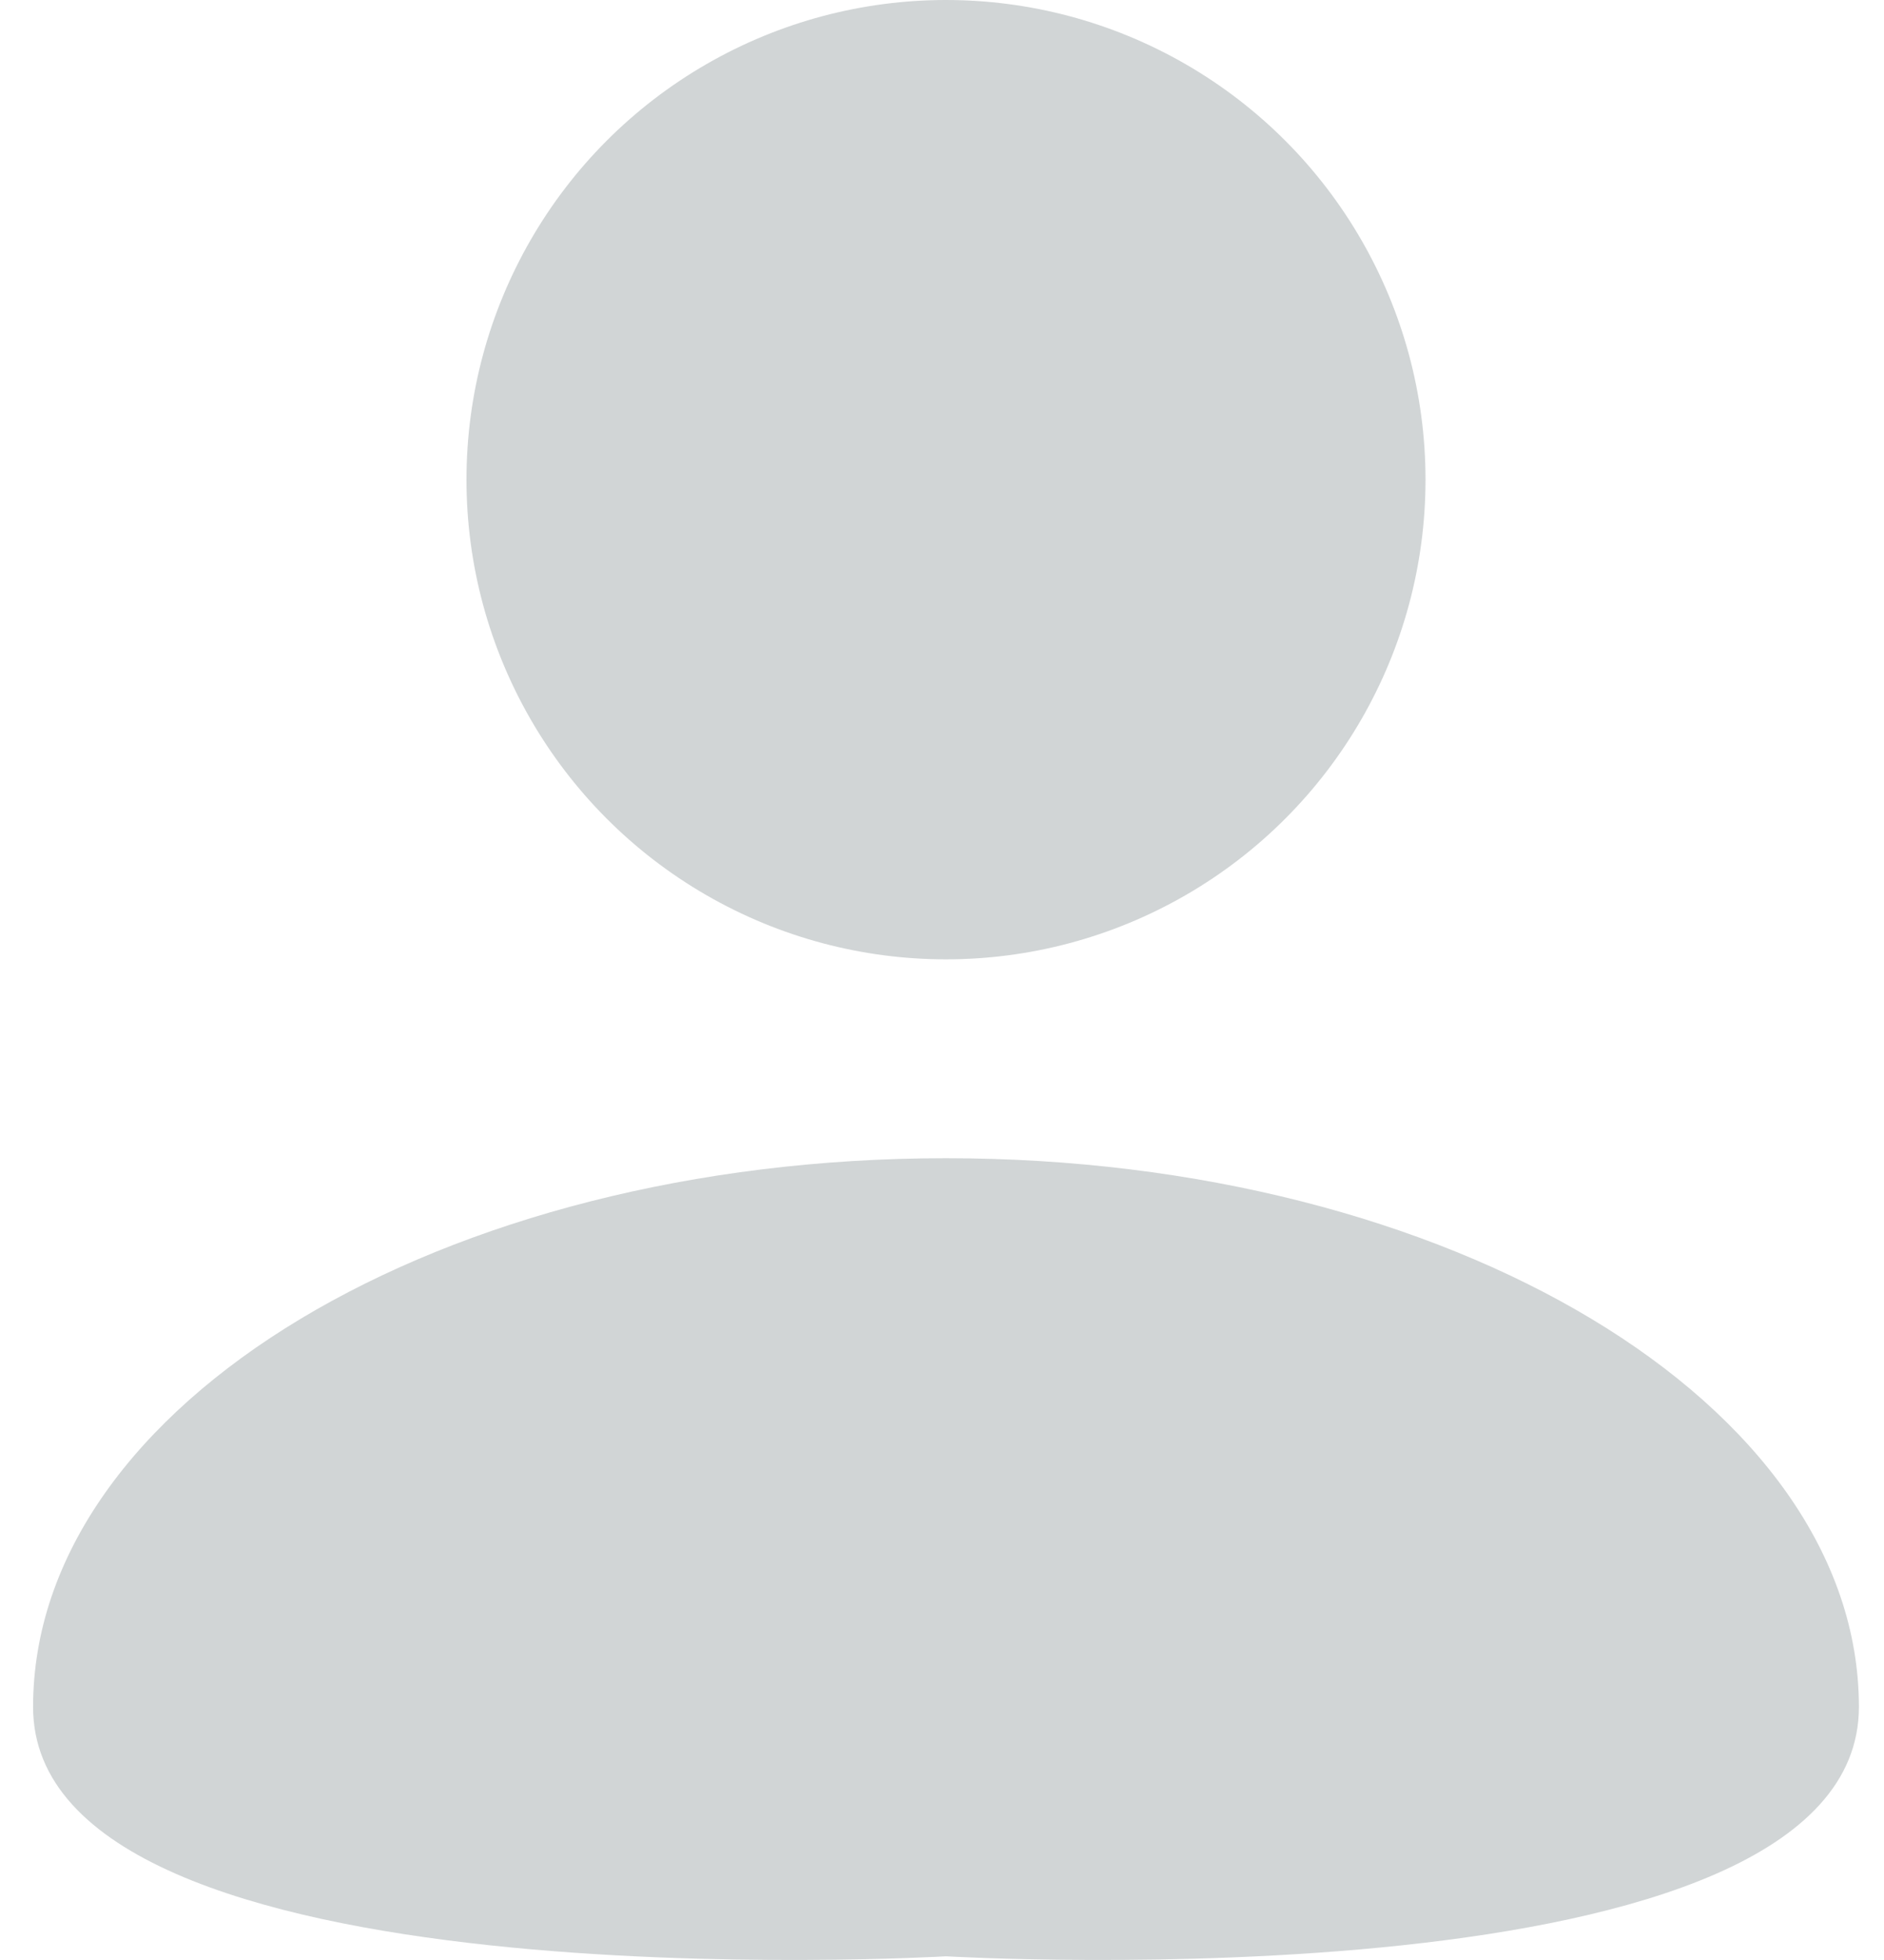
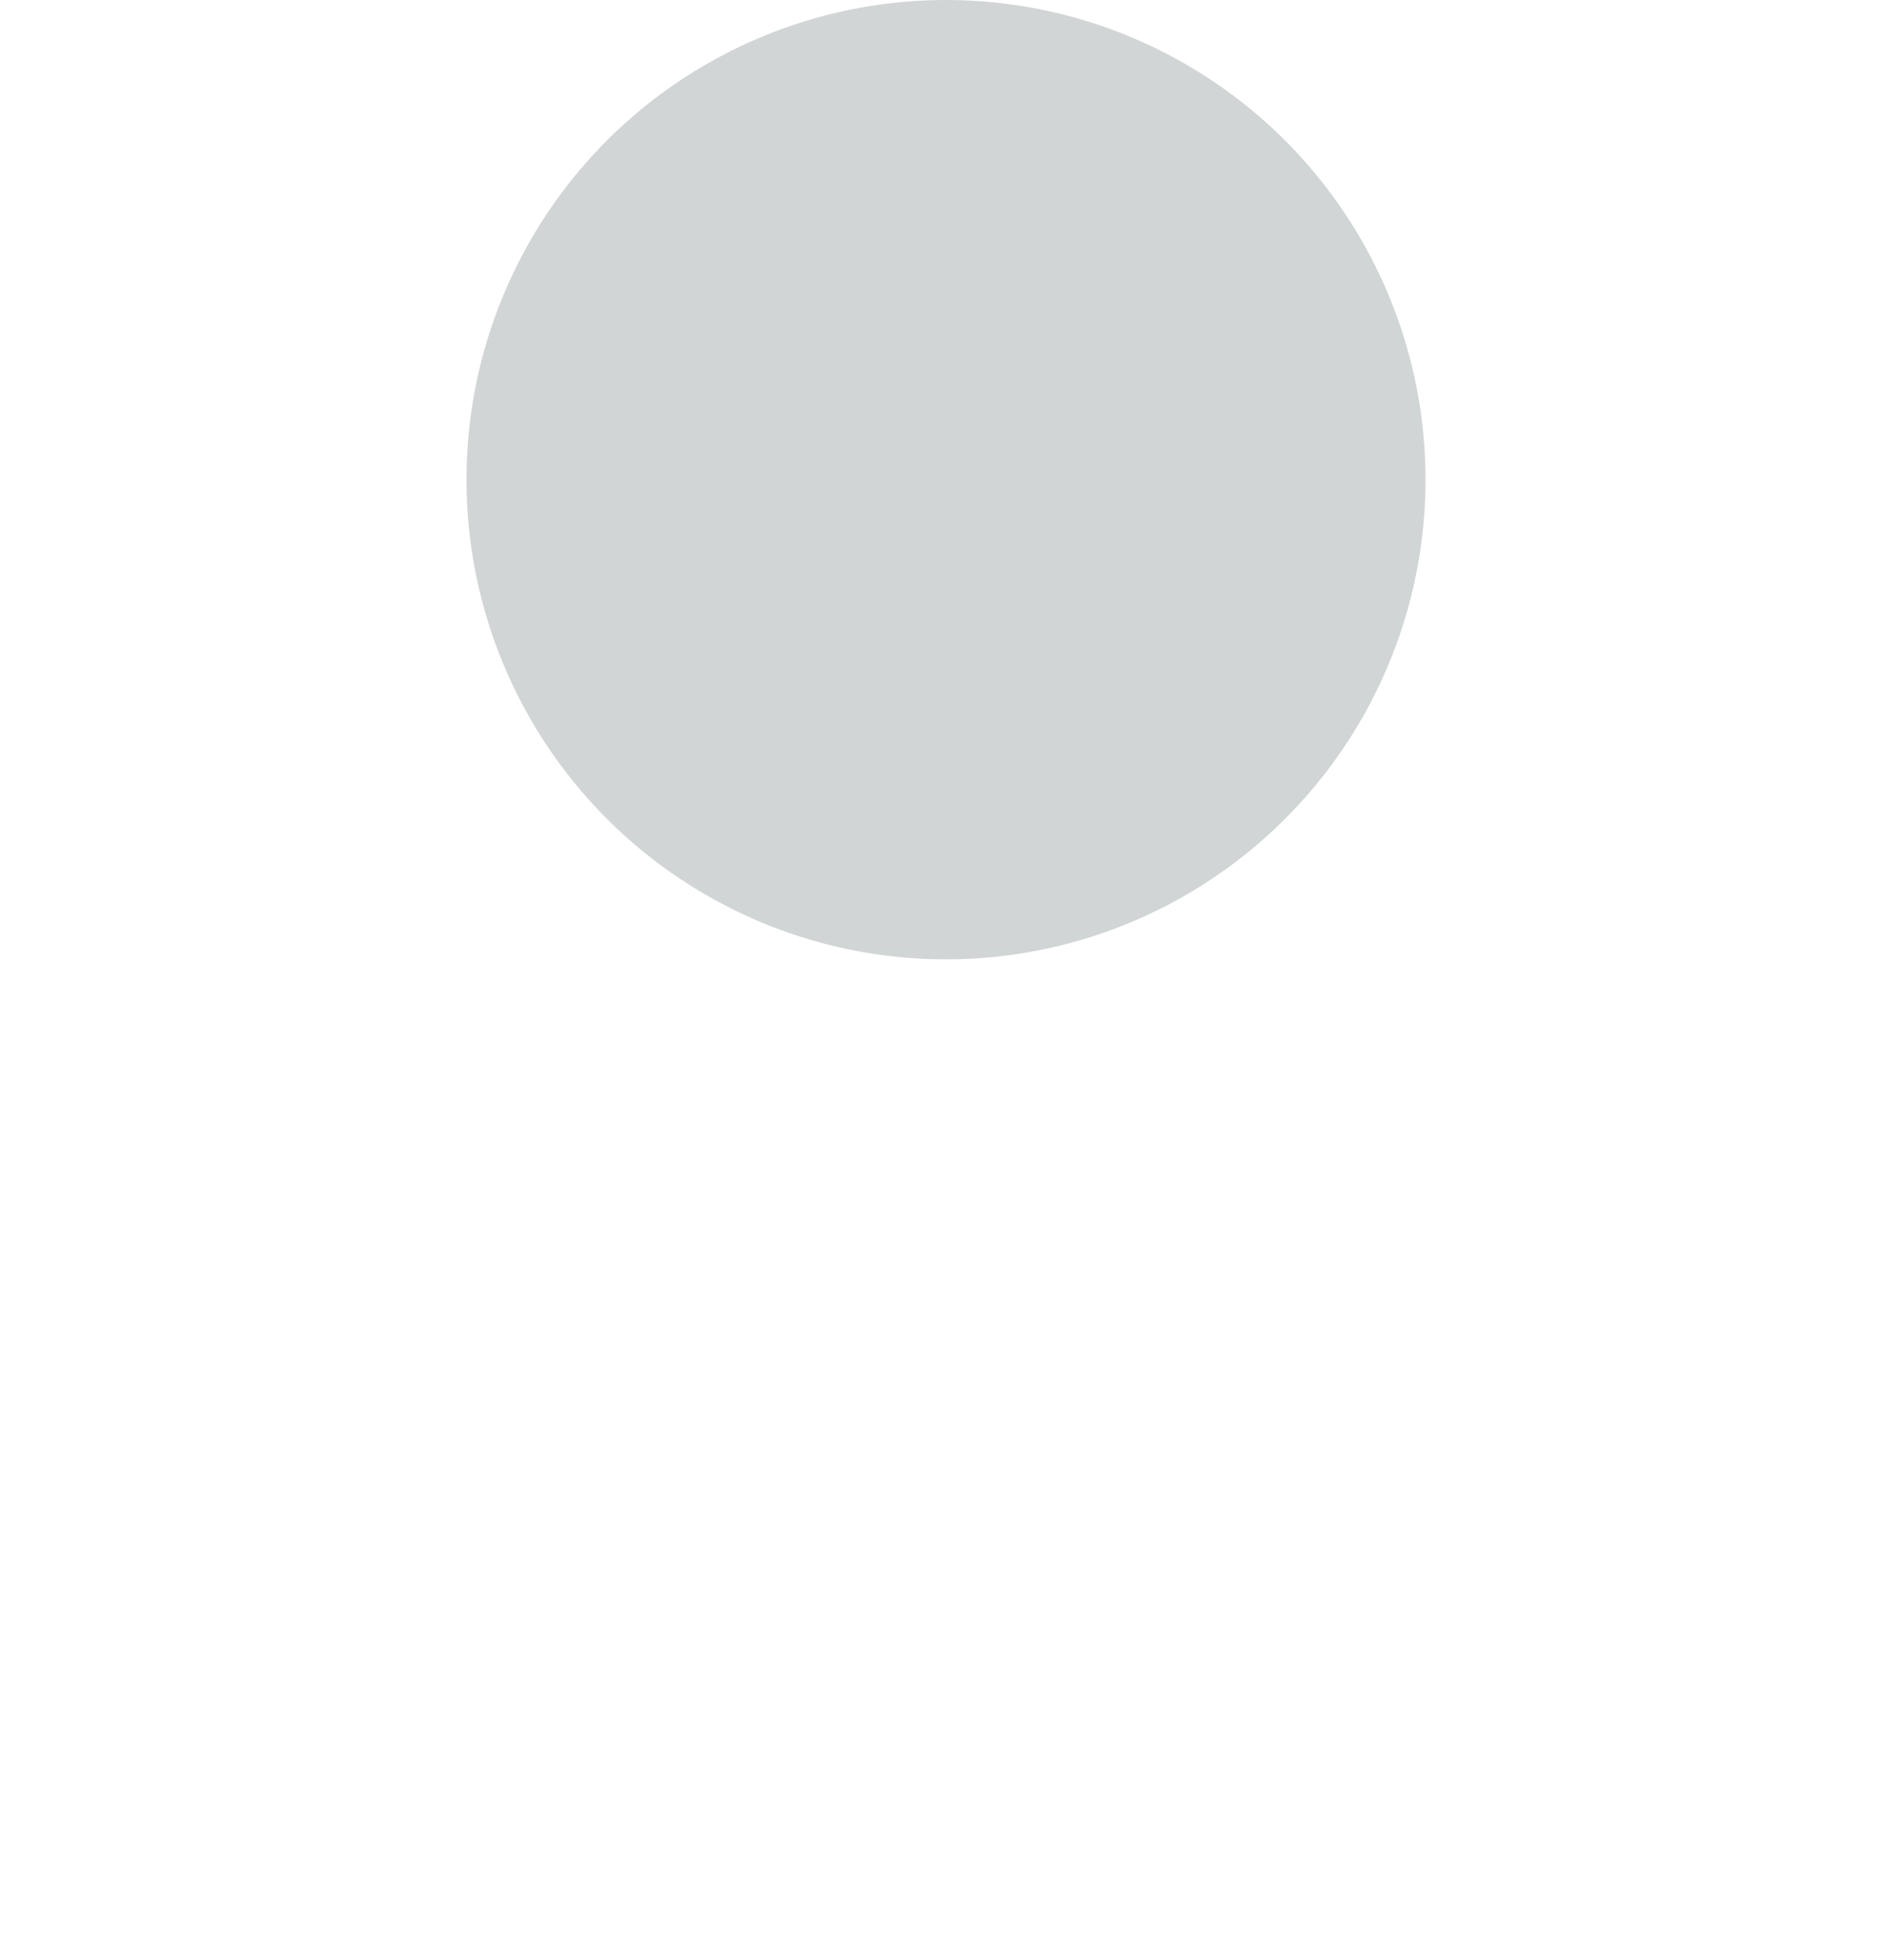
<svg xmlns="http://www.w3.org/2000/svg" width="25" height="26" viewBox="0 0 25 26" fill="none">
  <circle cx="12.553" cy="6.363" r="6.363" fill="#1B2E32" fill-opacity="0.2" />
-   <path d="M24.667 22.643C24.667 26.663 12.553 25.951 12.553 25.951C12.553 25.951 0.439 26.663 0.439 22.643C0.439 18.622 5.863 15.364 12.553 15.364C19.243 15.364 24.667 18.622 24.667 22.643Z" fill="#1B2E32" fill-opacity="0.2" />
</svg>